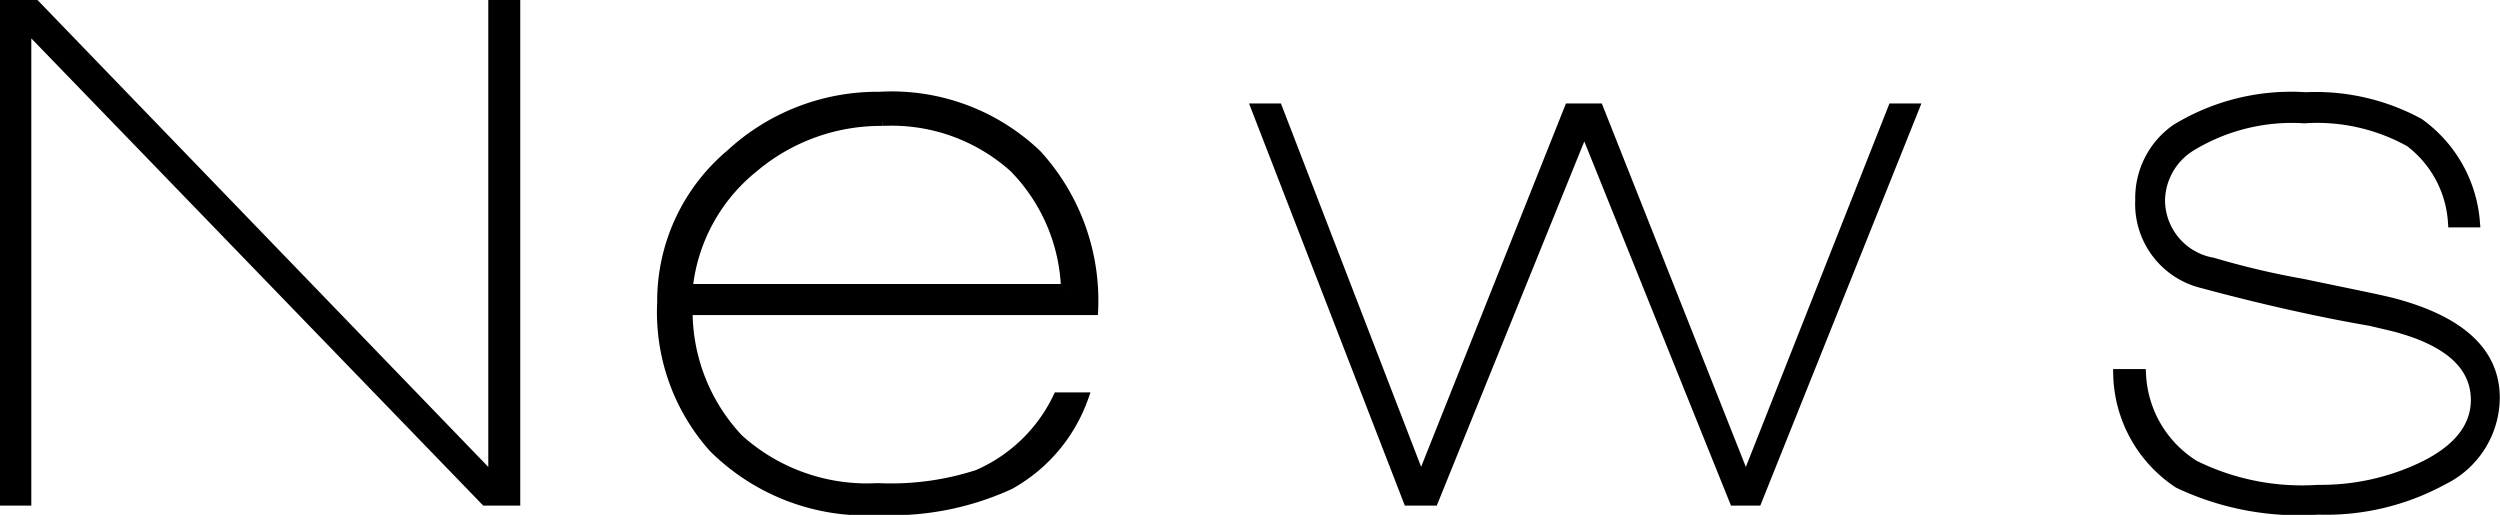
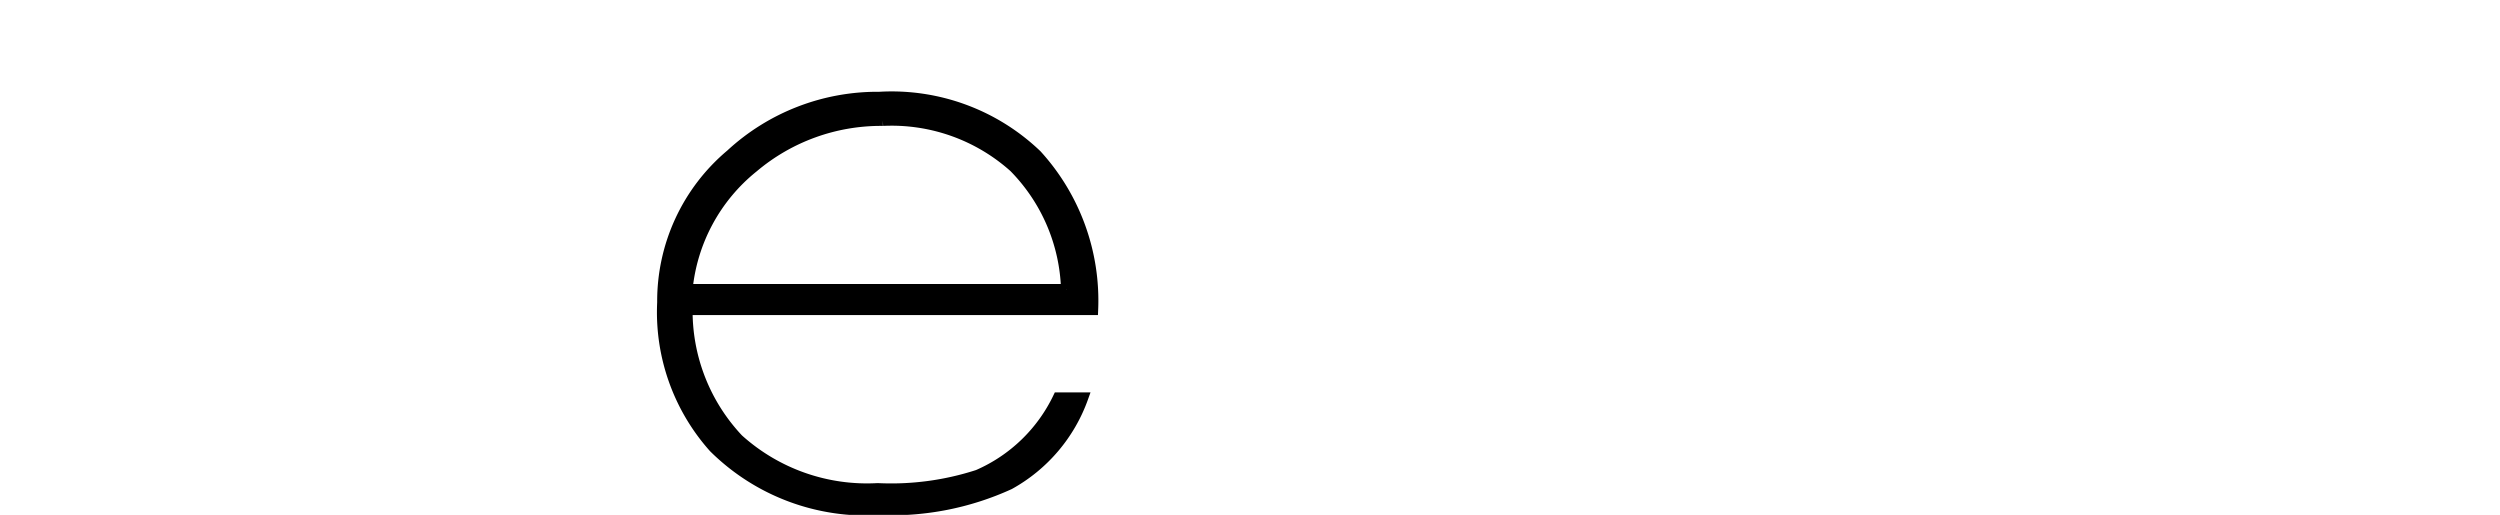
<svg xmlns="http://www.w3.org/2000/svg" viewBox="0 0 57.88 11.92">
  <defs>
    <style>.cls-1{stroke:#000;stroke-miterlimit:10;stroke-width:0.25px;}</style>
  </defs>
  <g id="レイヤー_2" data-name="レイヤー 2">
    <g id="レイヤー_1-2" data-name="レイヤー 1">
-       <path class="cls-1" d="M11.24,11.58.6.58v11H.12V.12H.81l10.62,11V.12h.49V11.58Z" />
      <path class="cls-1" d="M15.91,7.17a4.33,4.33,0,0,0,1.18,3,4.45,4.45,0,0,0,3.23,1.14A6.5,6.5,0,0,0,22.64,11,3.69,3.69,0,0,0,24.5,9.21h.57a3.72,3.72,0,0,1-1.7,2,6.57,6.57,0,0,1-3,.59,5,5,0,0,1-3.84-1.44A4.7,4.7,0,0,1,15.34,7a4.43,4.43,0,0,1,1.58-3.42,5,5,0,0,1,3.44-1.33A4.85,4.85,0,0,1,24,3.59,5,5,0,0,1,25.3,7.17Zm4.53-4.38a4.58,4.58,0,0,0-3,1.08A4.14,4.14,0,0,0,15.91,6.7h8.78a4.21,4.21,0,0,0-1.21-2.83A4.25,4.25,0,0,0,20.44,2.79Z" />
-       <path class="cls-1" d="M40.67,11.58h-.51L36.68,2.94l-3.5,8.64h-.57L29.1,2.52h.47l3.33,8.63,3.44-8.63H37l3.42,8.63,3.41-8.63h.47Z" />
-       <path class="cls-1" d="M53.67,11.79a6.5,6.5,0,0,1-3.23-.61,3.09,3.09,0,0,1-1.39-2.51h.51a2.63,2.63,0,0,0,1.24,2.11,5.62,5.62,0,0,0,2.87.57A5.47,5.47,0,0,0,56,10.86c.88-.4,1.33-.94,1.33-1.6,0-.81-.64-1.38-1.9-1.71l-.55-.13C54,7.27,52.67,7,51,6.55a1.88,1.88,0,0,1-1.44-1.92A1.94,1.94,0,0,1,50.38,3a5.1,5.1,0,0,1,3-.74A5,5,0,0,1,56,2.86a3.1,3.1,0,0,1,1.29,2.28h-.49a2.54,2.54,0,0,0-1-1.86,4.42,4.42,0,0,0-2.45-.55,4.5,4.5,0,0,0-2.6.63A1.51,1.51,0,0,0,50,4.63a1.48,1.48,0,0,0,1.23,1.46,18.64,18.64,0,0,0,2.08.49c1,.21,1.71.35,2.07.44q2.37.62,2.37,2.19a2.12,2.12,0,0,1-1.19,1.89A5.65,5.65,0,0,1,53.67,11.79Z" />
    </g>
  </g>
</svg>